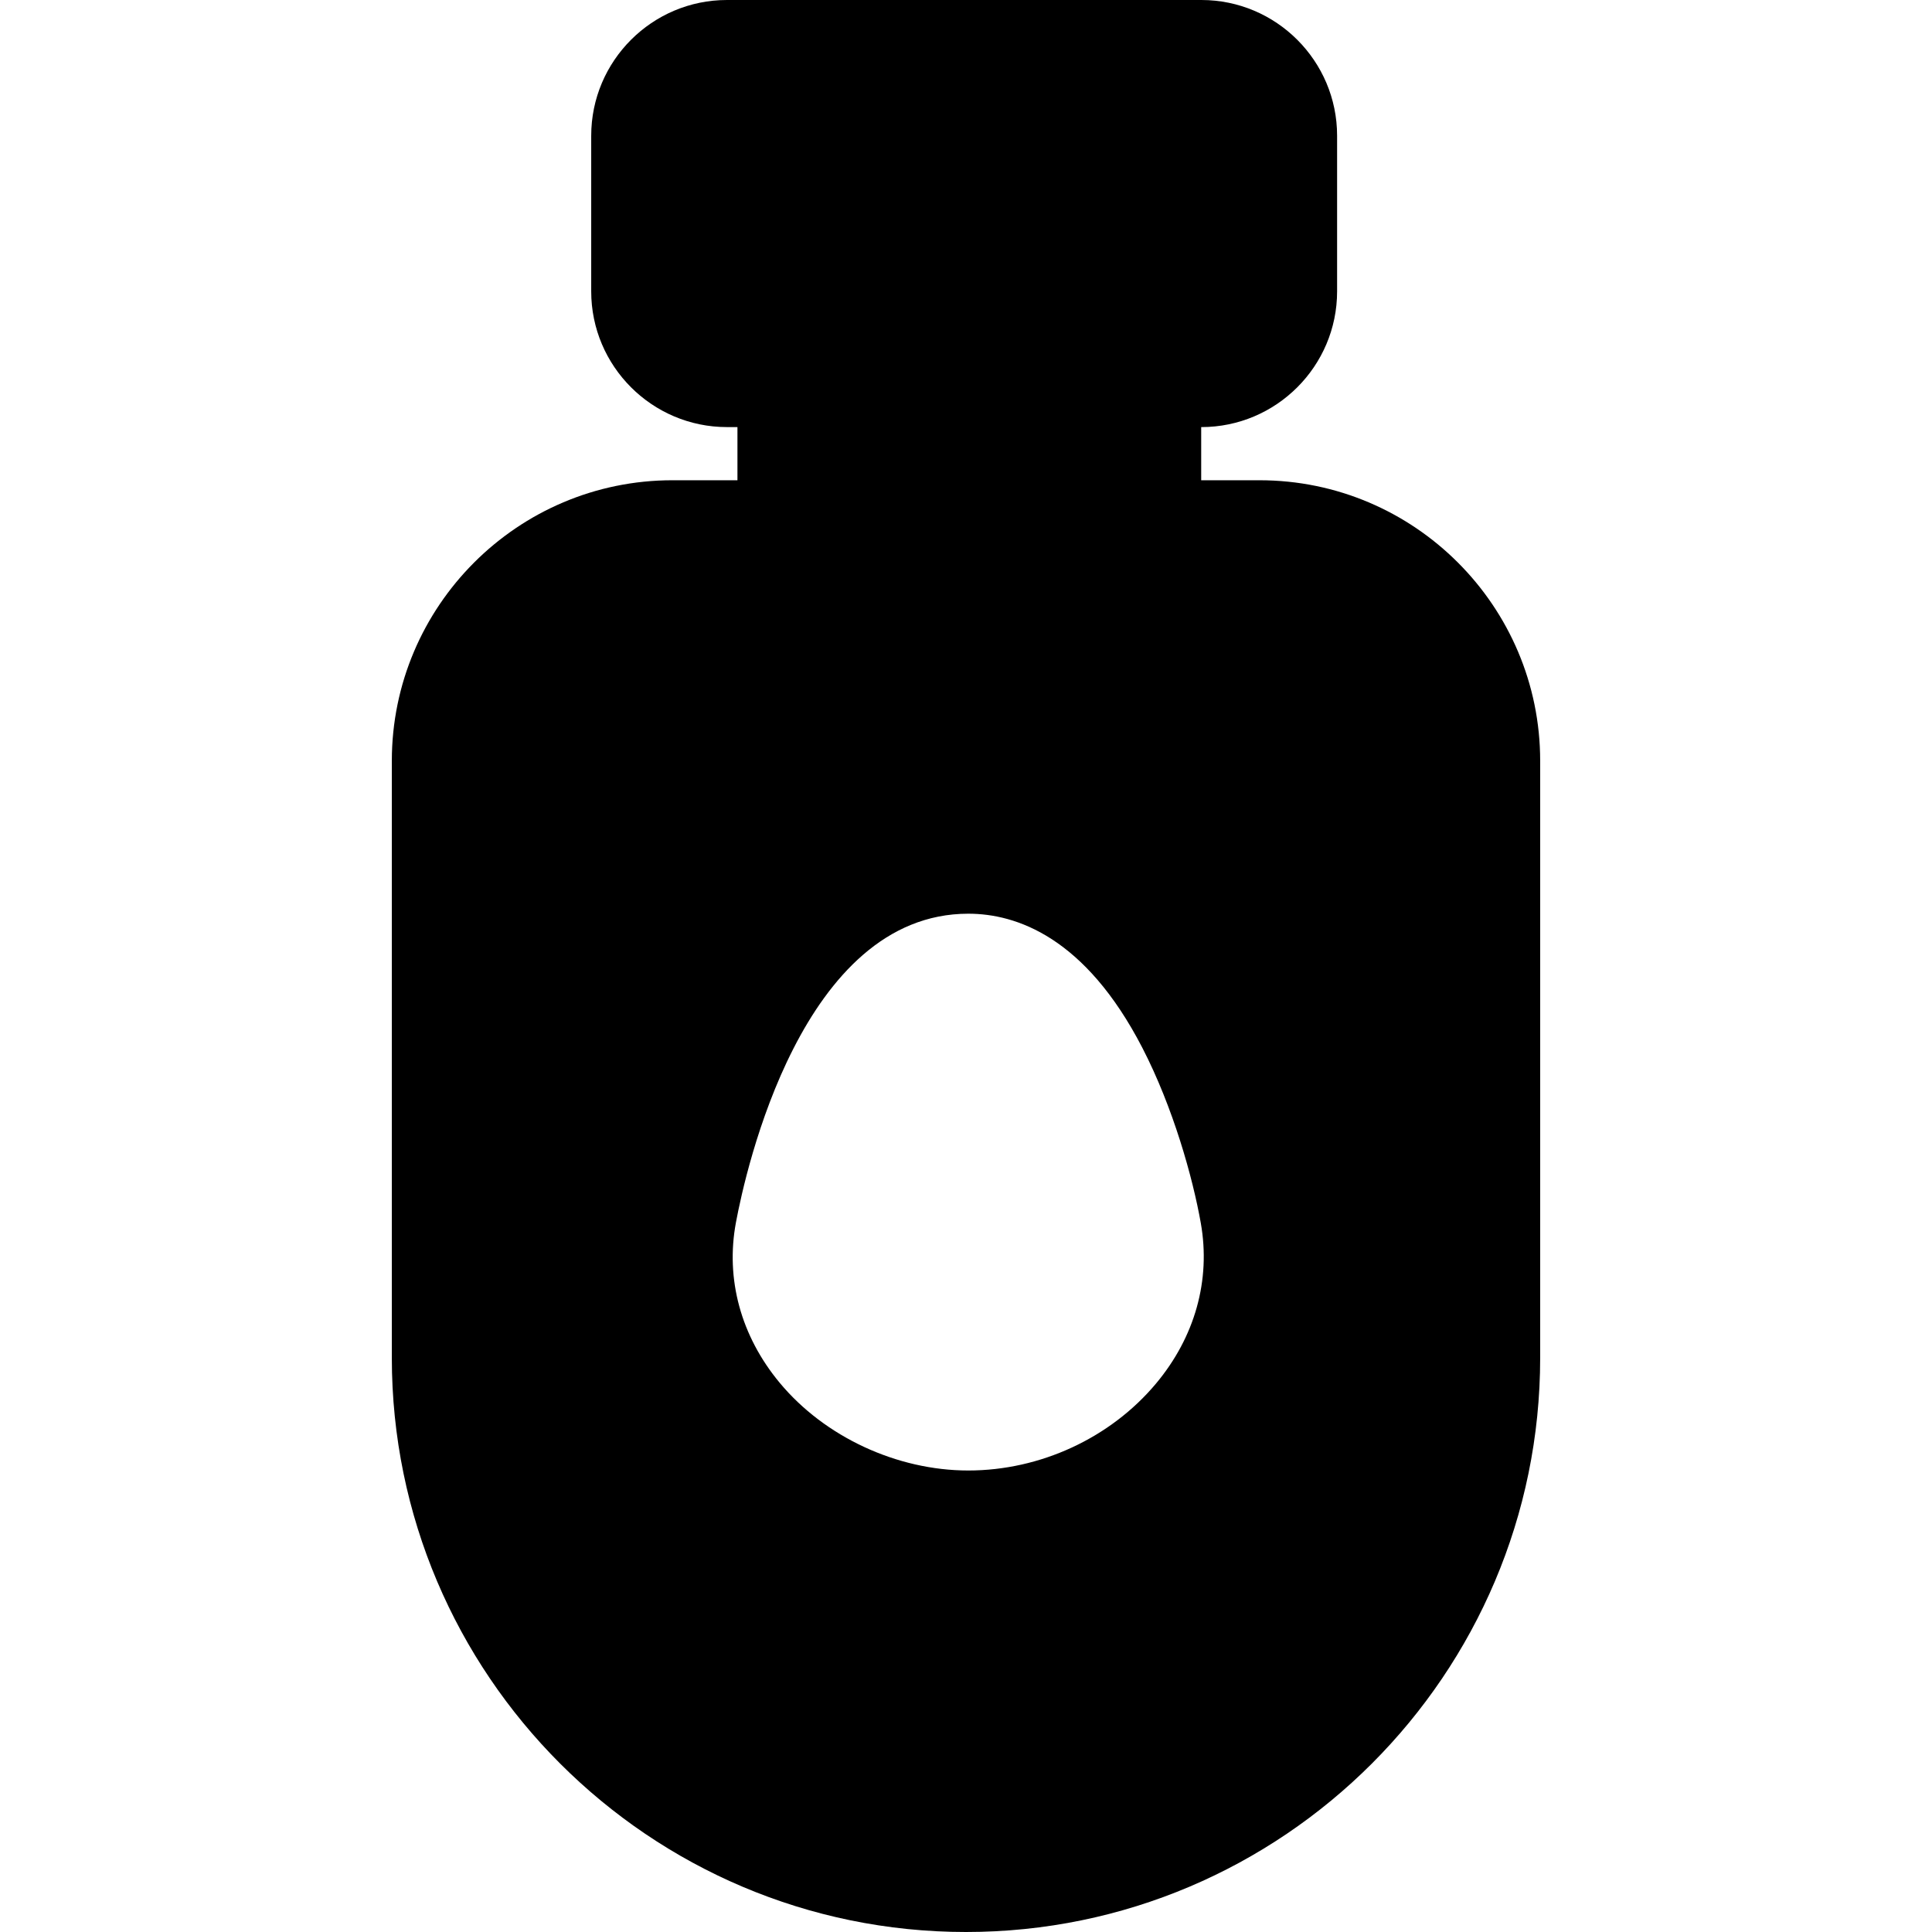
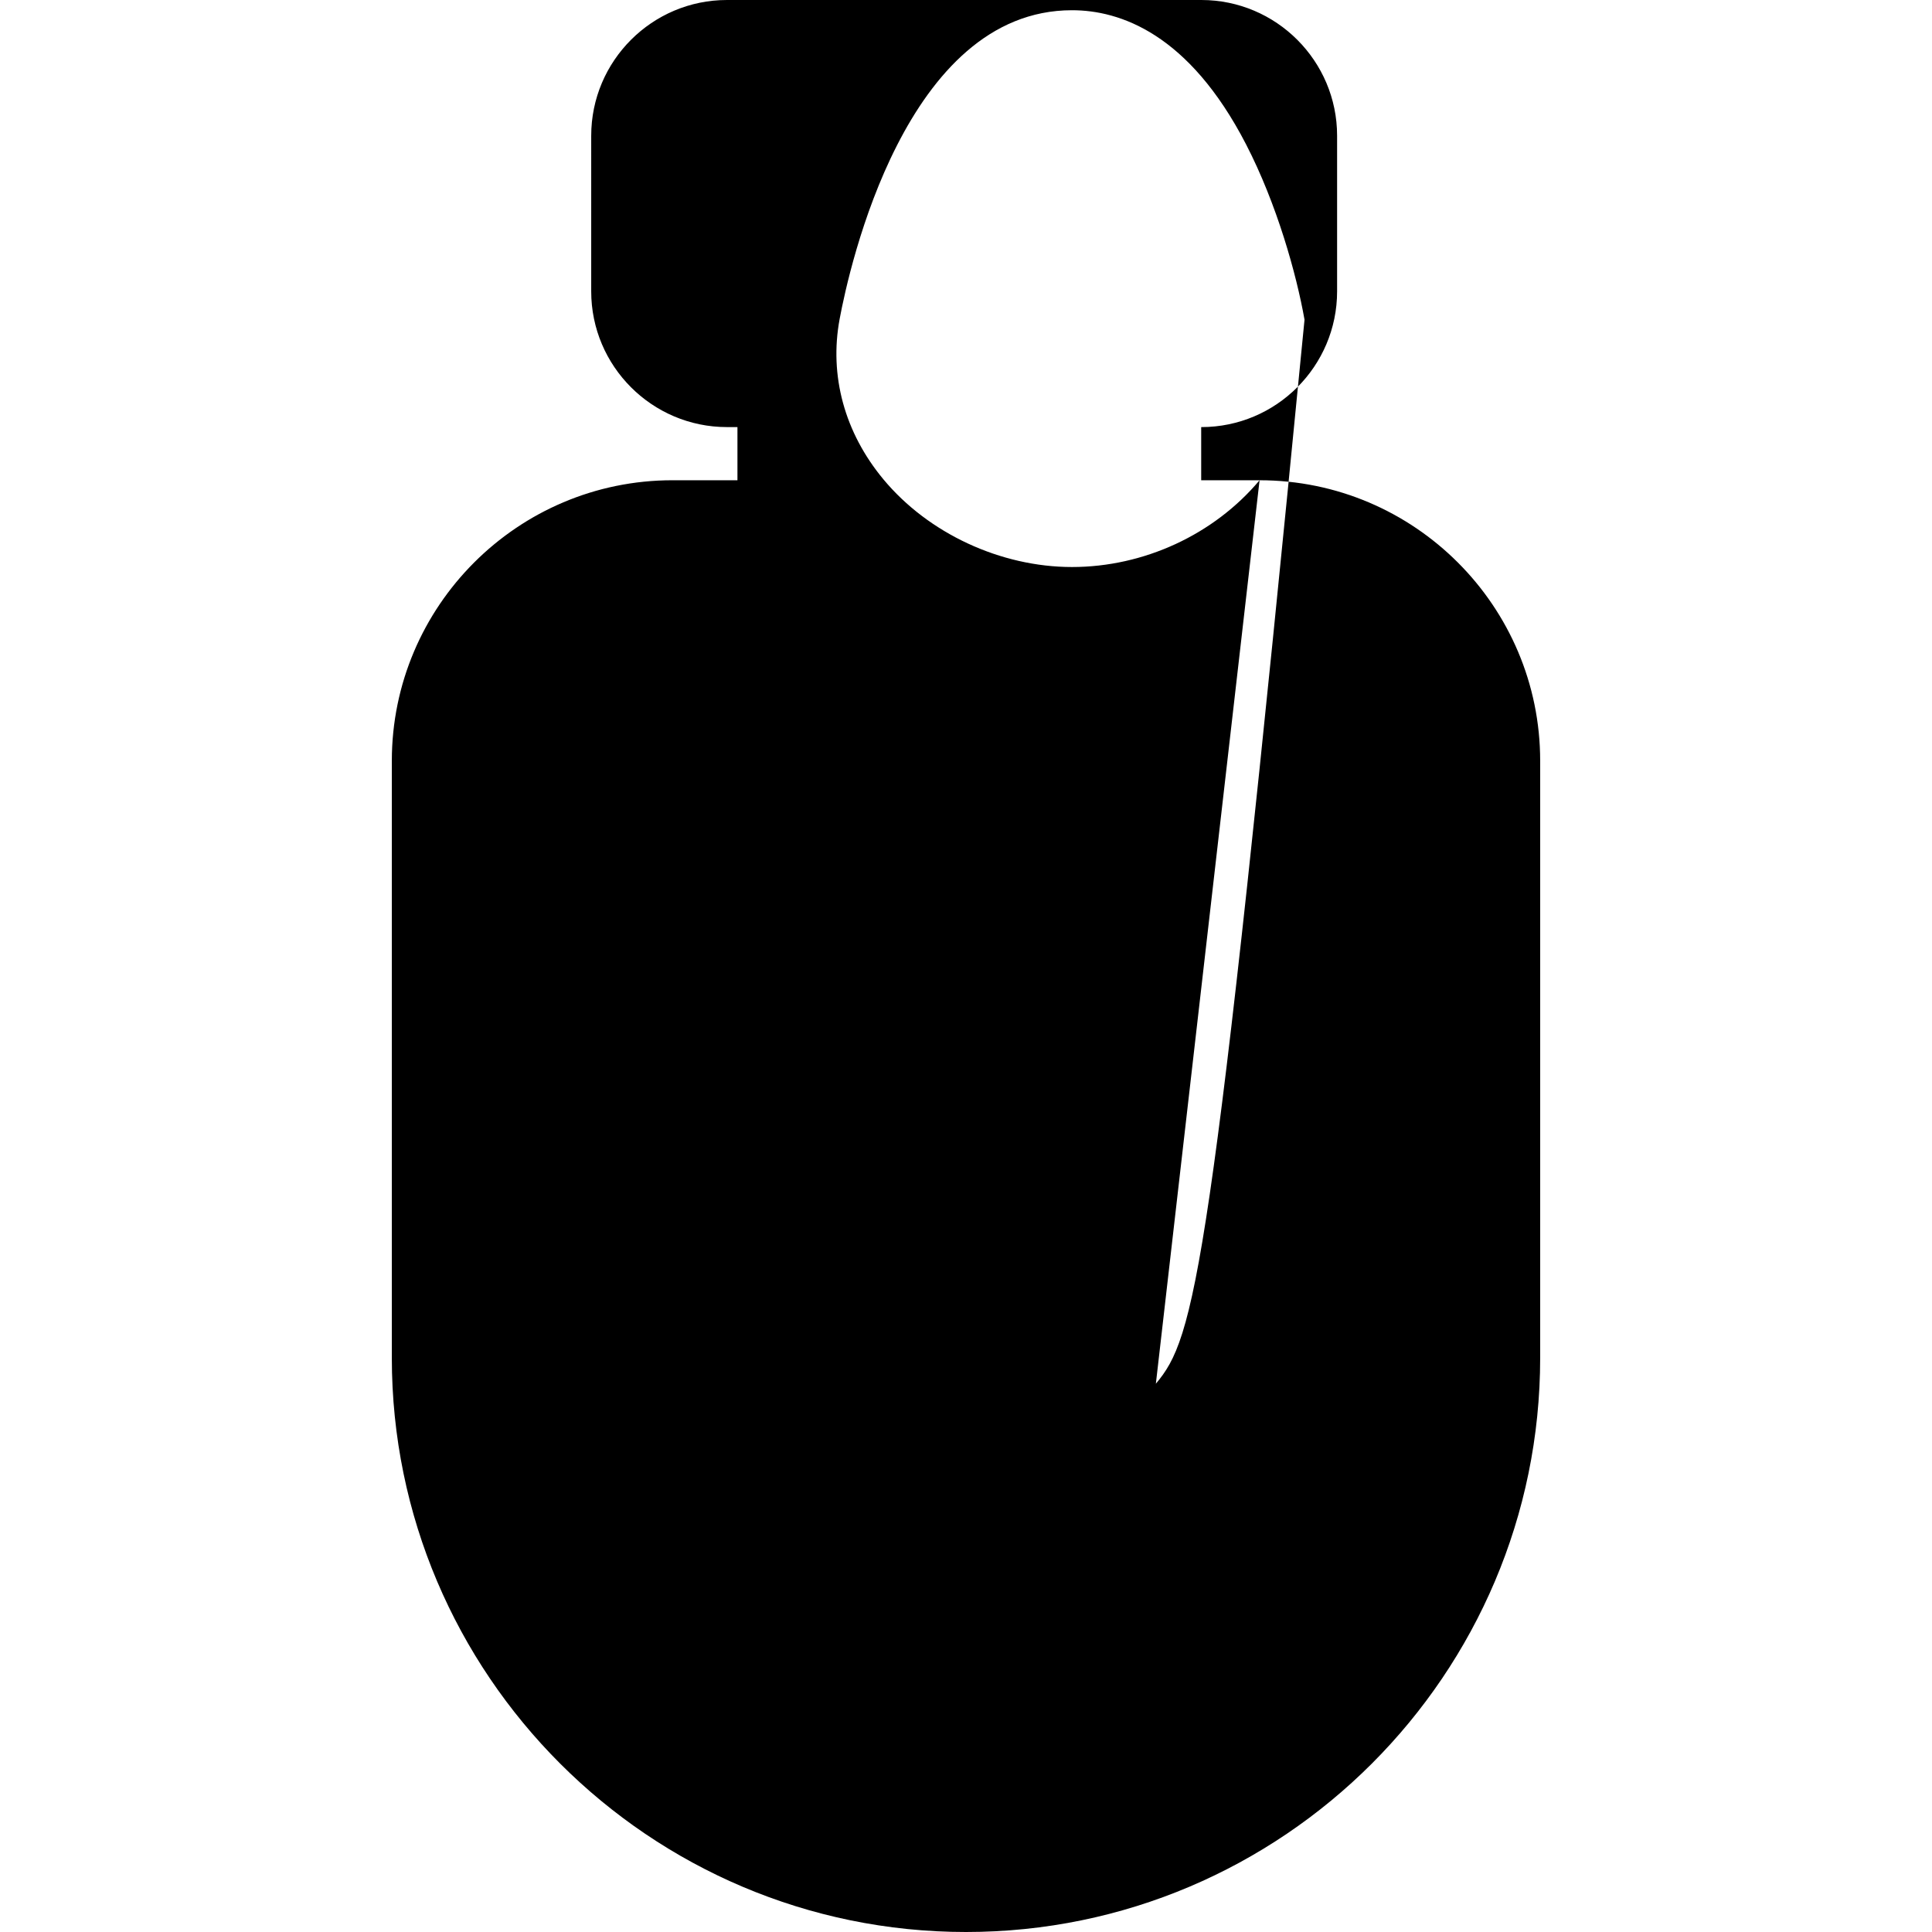
<svg xmlns="http://www.w3.org/2000/svg" fill="#000000" height="800px" width="800px" version="1.1" id="Layer_1" viewBox="0 0 512 512" xml:space="preserve">
  <g>
    <g>
-       <path d="M333.798,127.273h-15.47v-14.089h0.044c19.836,0,35.974-16.138,35.974-35.973V35.973C354.346,16.138,338.208,0,318.372,0    H192.651c-19.836,0-35.974,16.138-35.974,35.973V77.21c0,19.836,16.138,35.973,35.974,35.973h2.781v14.089h-17.228    c-41.005,0-74.365,33.36-74.365,74.365v158.201C103.838,443.74,172.097,512,256.001,512c83.902,0,152.161-68.26,152.161-152.162    V201.638C408.163,160.633,374.803,127.273,333.798,127.273z M306.316,366.703c-12.074,14.399-30.656,22.994-49.703,22.994    c-18.921,0-38.078-8.908-49.991-23.249c-10.276-12.37-14.393-27.459-11.591-42.485c2.547-13.664,17.491-81.822,61.582-81.822    c12.669,0,30.953,6.164,46.116,35.529c8.163,15.809,13.36,34.378,15.501,46.484C320.9,339.248,316.668,354.36,306.316,366.703z" />
+       <path d="M333.798,127.273h-15.47v-14.089h0.044c19.836,0,35.974-16.138,35.974-35.973V35.973C354.346,16.138,338.208,0,318.372,0    H192.651c-19.836,0-35.974,16.138-35.974,35.973V77.21c0,19.836,16.138,35.973,35.974,35.973h2.781v14.089h-17.228    c-41.005,0-74.365,33.36-74.365,74.365v158.201C103.838,443.74,172.097,512,256.001,512c83.902,0,152.161-68.26,152.161-152.162    V201.638C408.163,160.633,374.803,127.273,333.798,127.273z c-12.074,14.399-30.656,22.994-49.703,22.994    c-18.921,0-38.078-8.908-49.991-23.249c-10.276-12.37-14.393-27.459-11.591-42.485c2.547-13.664,17.491-81.822,61.582-81.822    c12.669,0,30.953,6.164,46.116,35.529c8.163,15.809,13.36,34.378,15.501,46.484C320.9,339.248,316.668,354.36,306.316,366.703z" />
    </g>
  </g>
</svg>